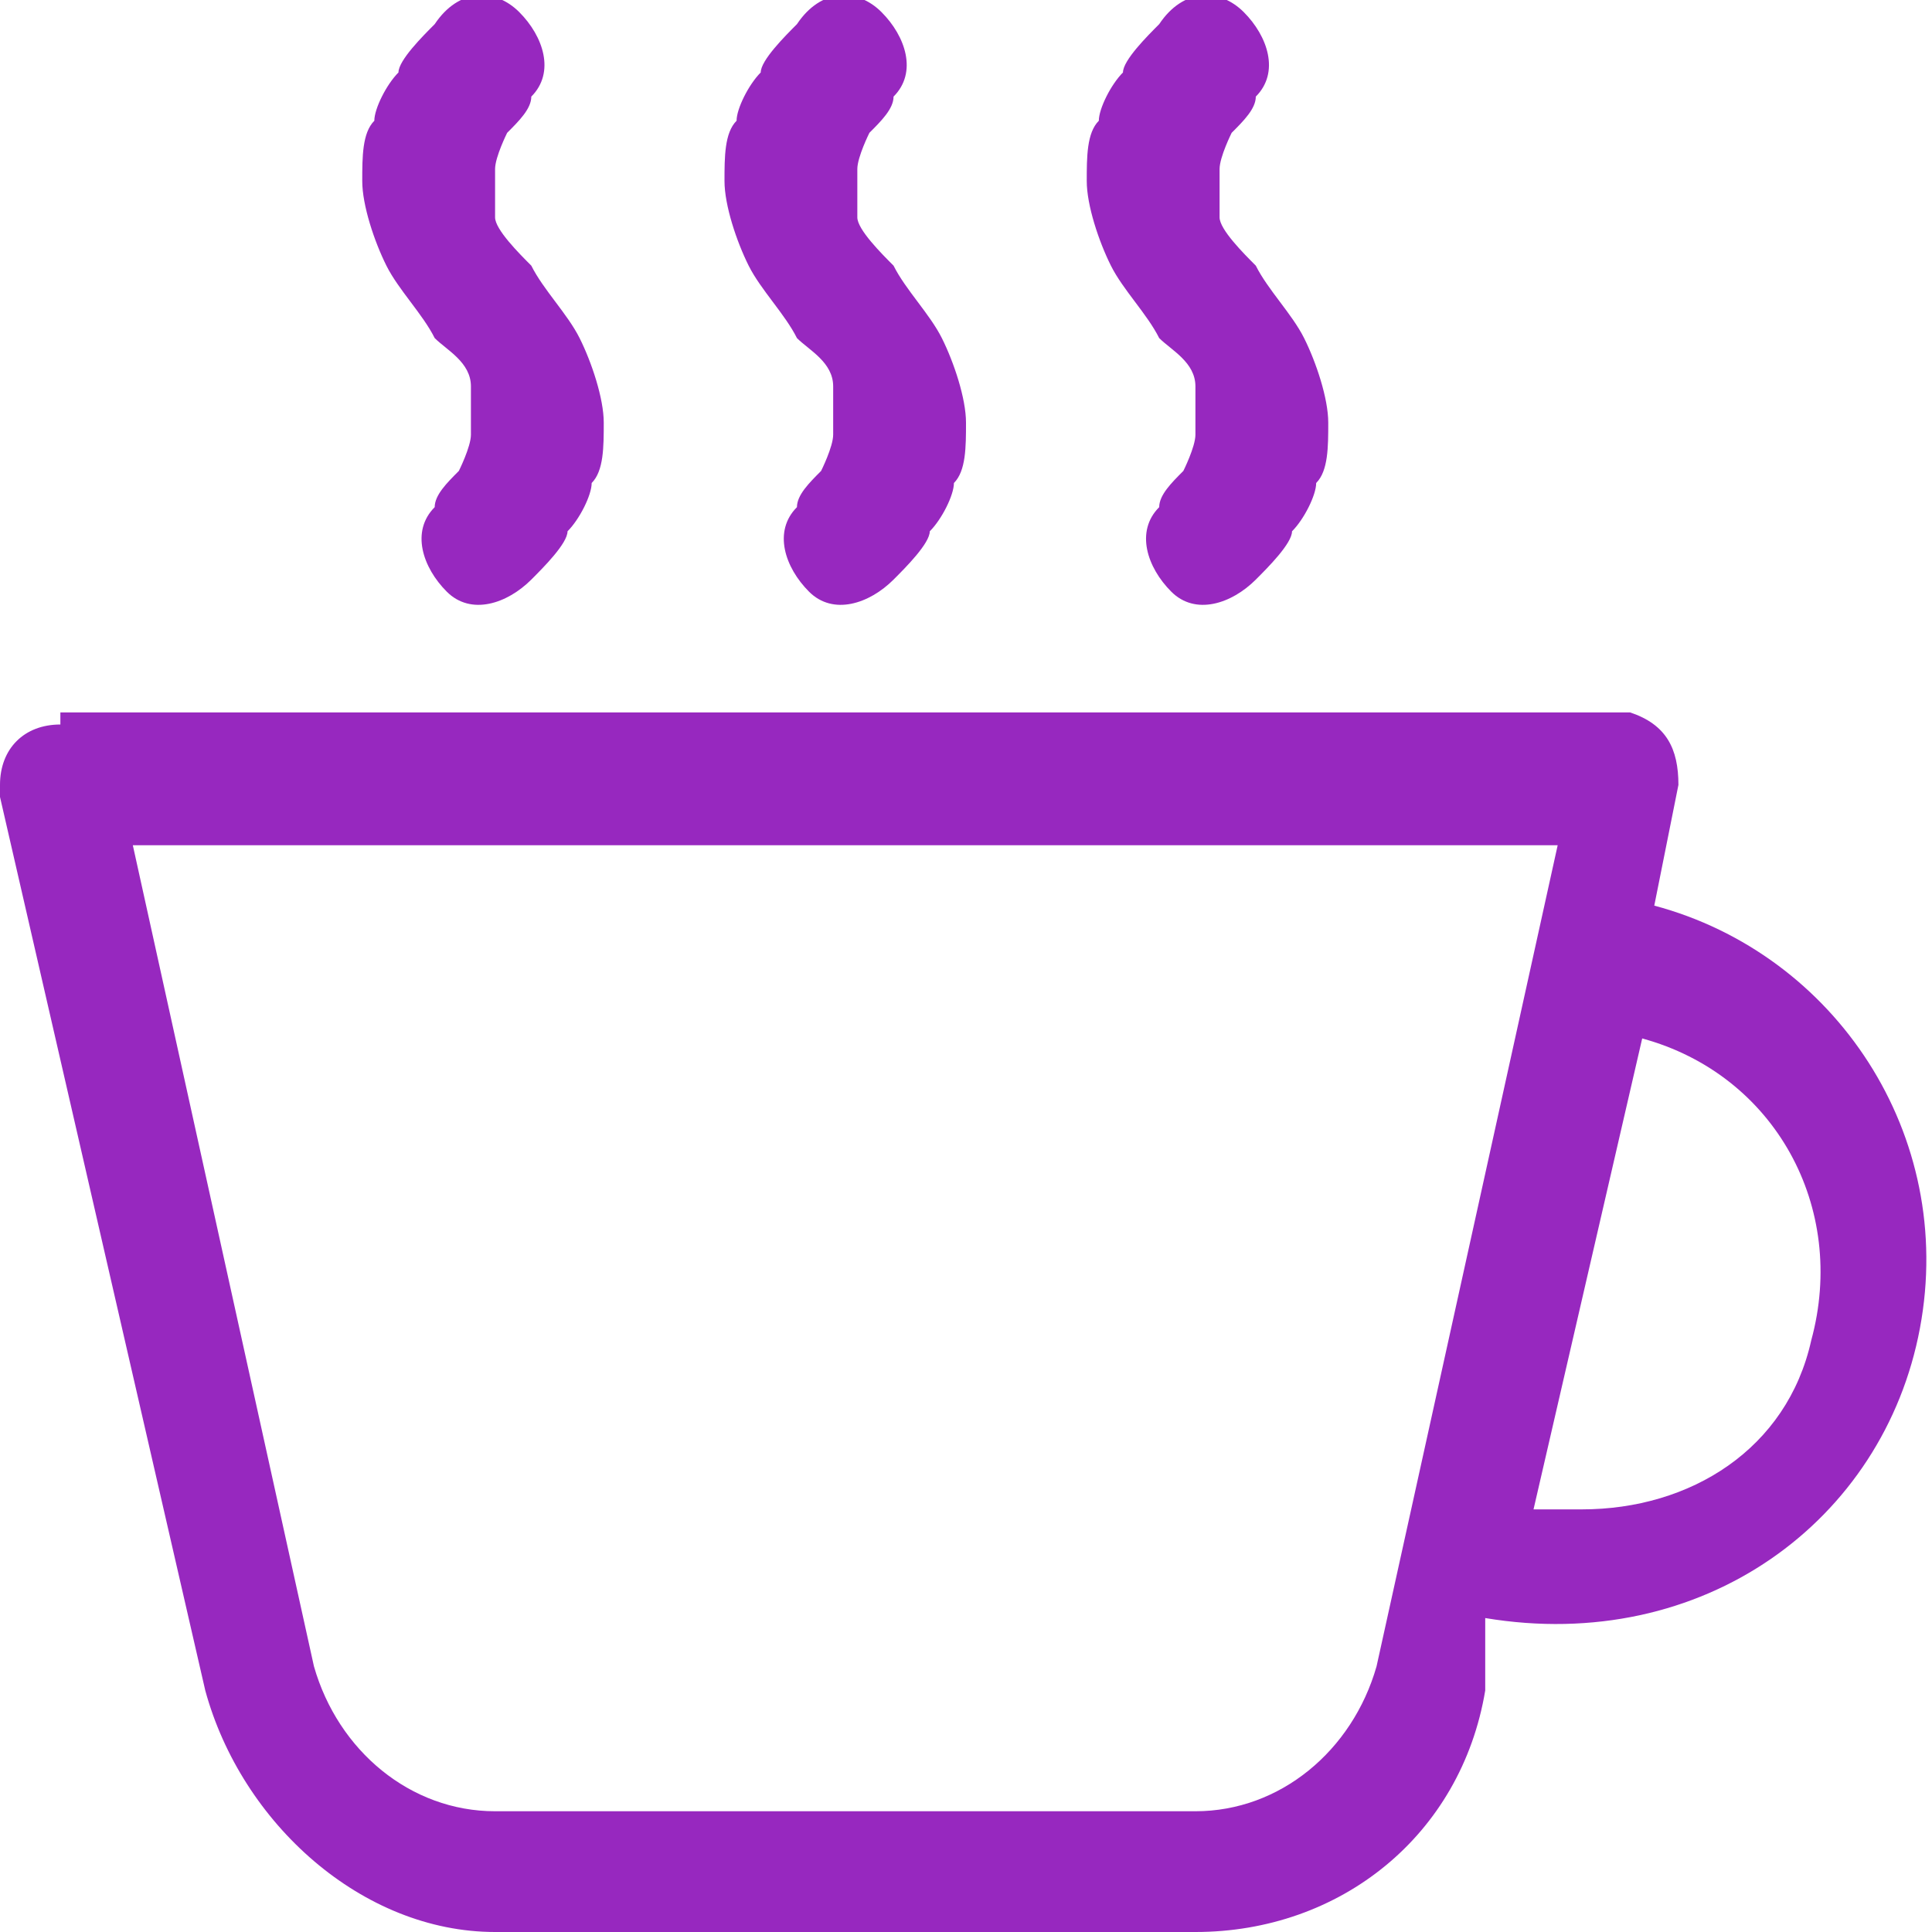
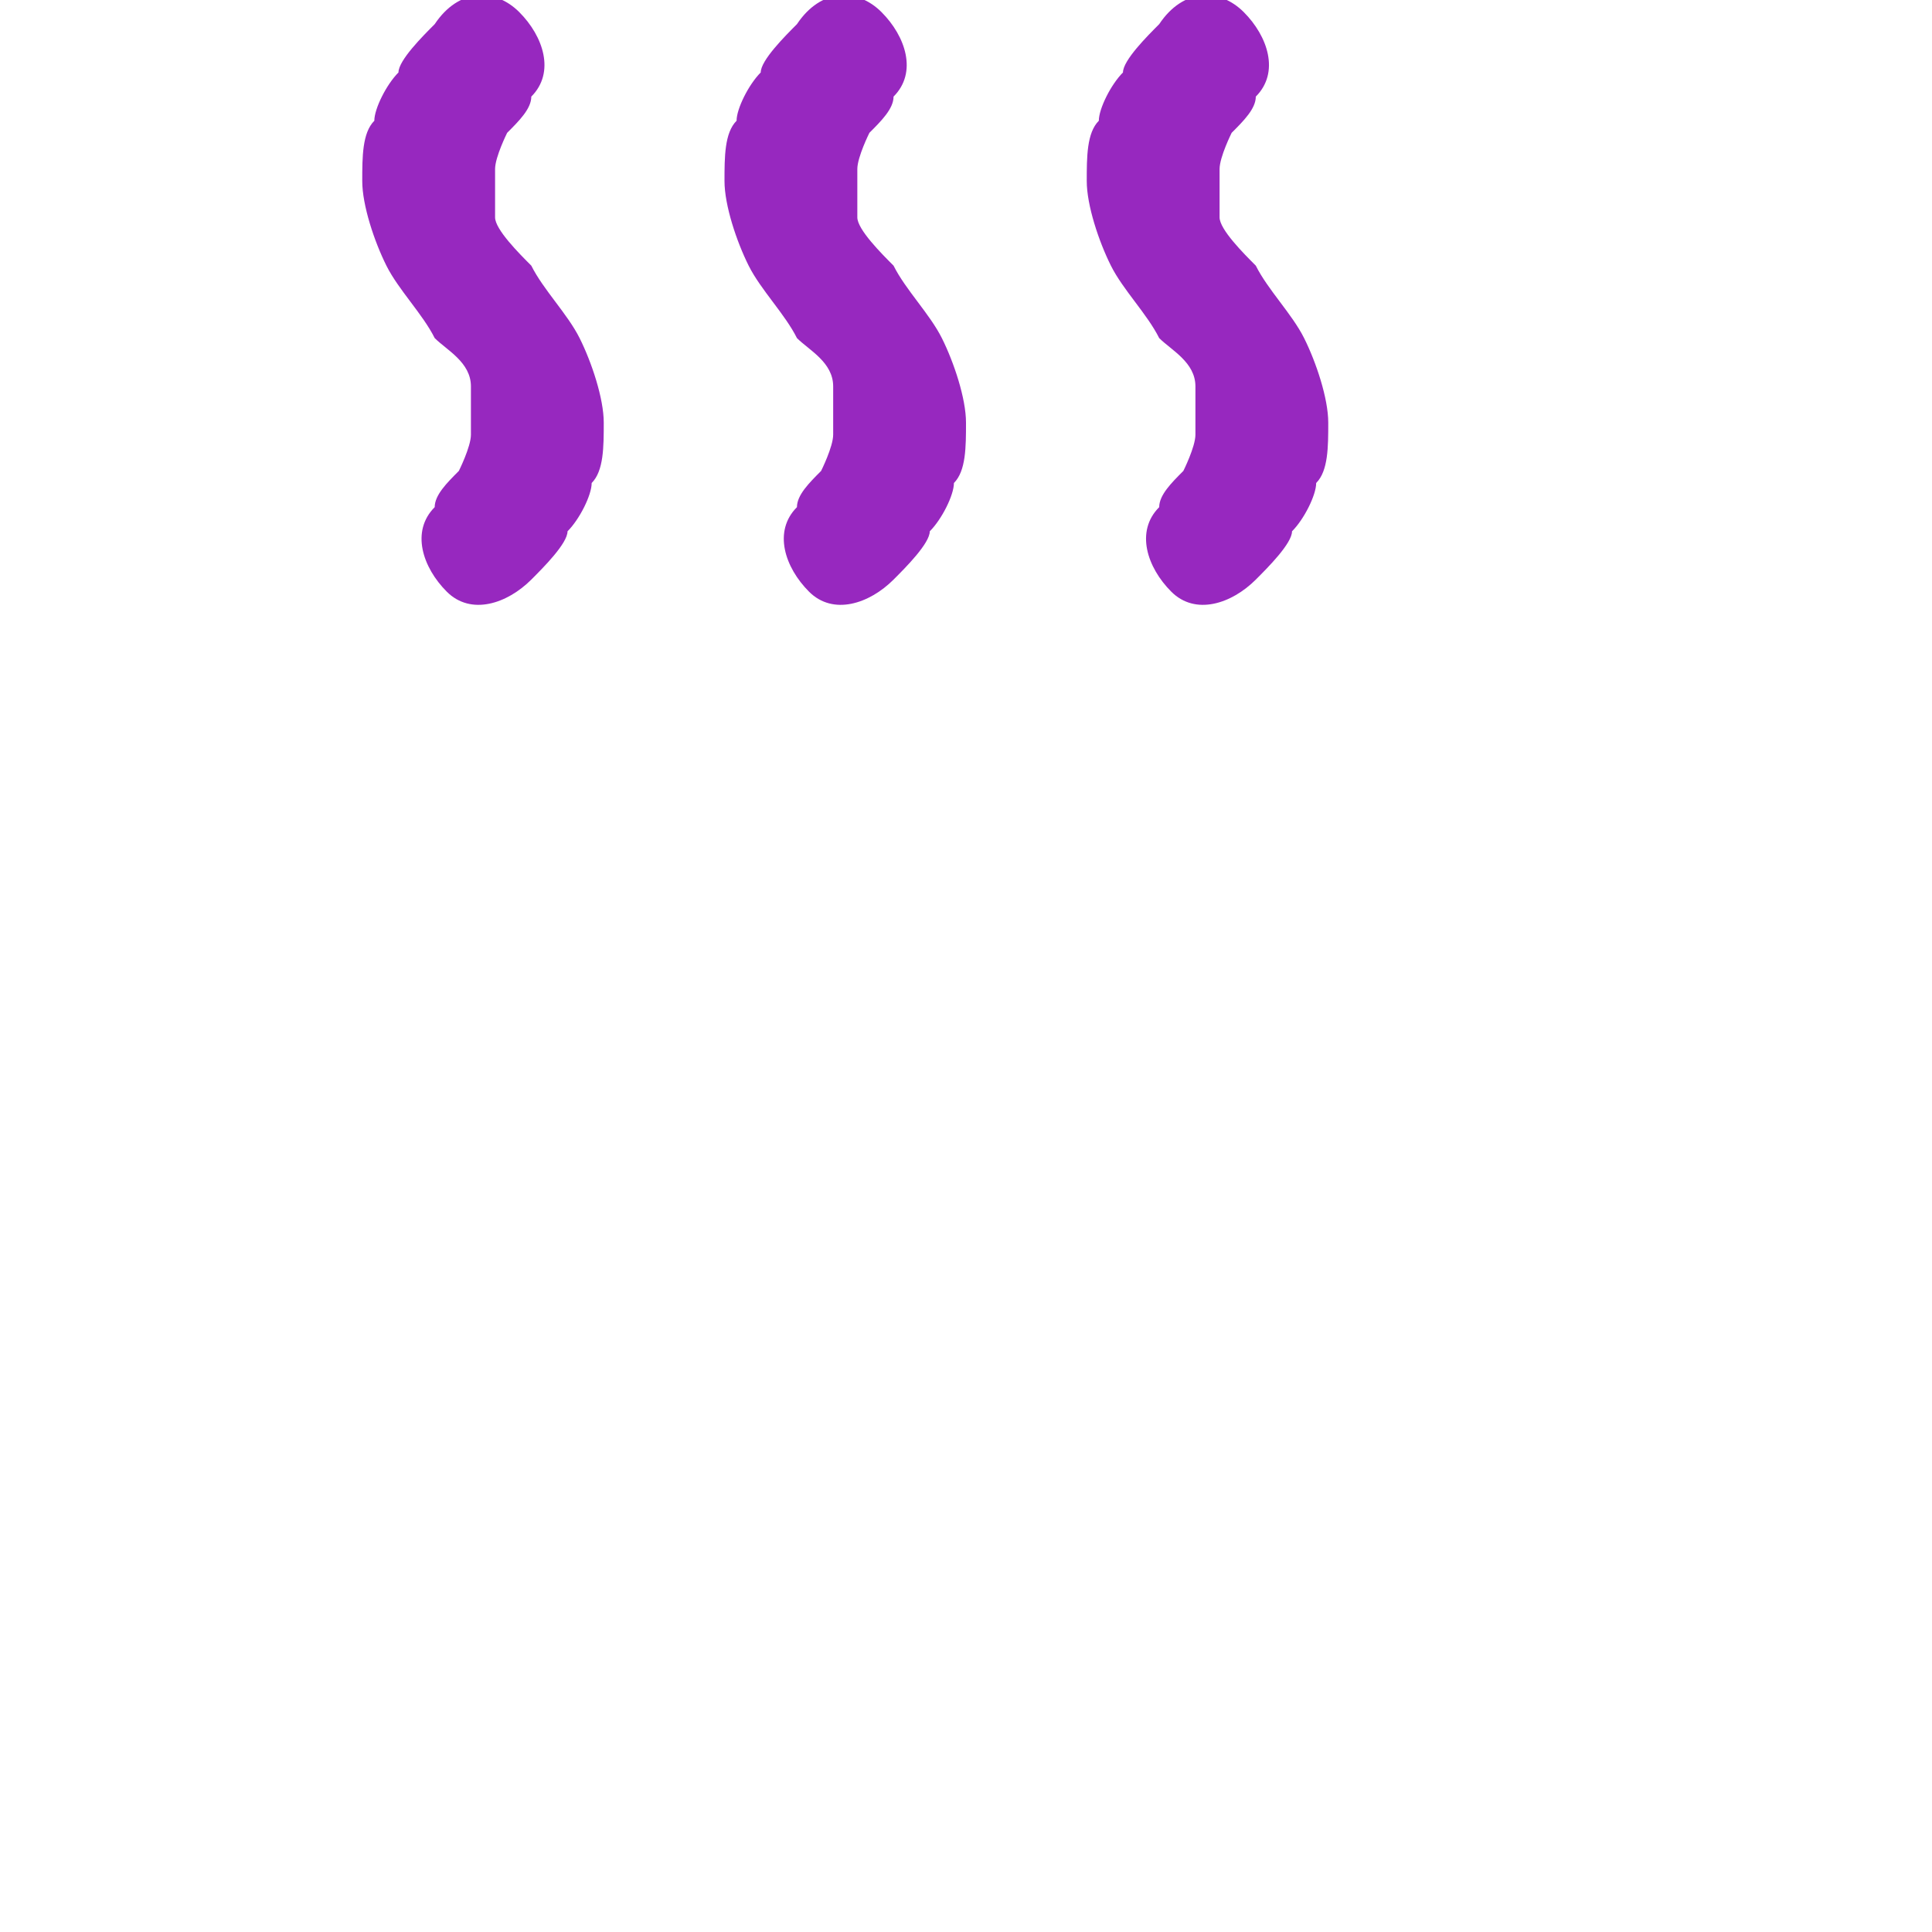
<svg xmlns="http://www.w3.org/2000/svg" id="Capa_1" version="1.1" viewBox="0 0 16 16">
  <defs>
    <style>
      .st0 {
        fill-rule: evenodd;
      }

      .st0, .st1 {
        fill: #9728bf;
      }
    </style>
  </defs>
-   <path class="st0" d="M.5,6c-.3,0-.5.2-.5.5,0,0,0,0,0,.1l1.7,7.4c.3,1.1,1.3,2,2.4,2h5.8c1.2,0,2.2-.8,2.4-2v-.6c1.8.3,3.3-.8,3.6-2.4.3-1.6-.7-3.1-2.2-3.5l.2-1c0-.3-.1-.5-.4-.6,0,0,0,0-.1,0H.5ZM13,12.5c-.1,0-.2,0-.3,0l.9-3.9c1.1.3,1.7,1.4,1.4,2.5-.2.9-1,1.4-1.9,1.4M2.6,13.8l-1.5-6.8h11.8l-1.5,6.8c-.2.7-.8,1.2-1.5,1.2h-5.8c-.7,0-1.3-.5-1.5-1.2" />
-   <path class="st1" d="M4.4.8h0s0,0,0,0c0,.1-.1.2-.2.3,0,0-.1.2-.1.3,0,0,0,0,0,.1h0c0,0,0,.2,0,.3,0,.1.2.3.3.4h0c.1.2.3.4.4.6.1.2.2.5.2.7s0,.4-.1.5c0,.1-.1.3-.2.4,0,.1-.2.3-.3.4h0s0,0,0,0h0c-.2.2-.5.3-.7.1s-.3-.5-.1-.7h0s0,0,0,0c0-.1.1-.2.2-.3,0,0,.1-.2.1-.3,0,0,0,0,0-.1,0,0,0-.2,0-.3,0-.2-.2-.3-.3-.4h0c-.1-.2-.3-.4-.4-.6-.1-.2-.2-.5-.2-.7,0-.2,0-.4.1-.5,0-.1.1-.3.2-.4,0-.1.2-.3.3-.4h0c.2-.3.5-.3.7-.1.2.2.3.5.1.7M7.4.8h0s0,0,0,0c0,.1-.1.2-.2.3,0,0-.1.2-.1.3,0,0,0,0,0,.1h0c0,0,0,.2,0,.3,0,.1.2.3.3.4h0c.1.2.3.4.4.6.1.2.2.5.2.7s0,.4-.1.5c0,.1-.1.3-.2.4,0,.1-.2.3-.3.4h0s0,0,0,0h0c-.2.2-.5.3-.7.1-.2-.2-.3-.5-.1-.7h0s0,0,0,0c0-.1.1-.2.2-.3,0,0,.1-.2.1-.3,0,0,0,0,0-.1,0,0,0-.2,0-.3,0-.2-.2-.3-.3-.4h0c-.1-.2-.3-.4-.4-.6-.1-.2-.2-.5-.2-.7,0-.2,0-.4.1-.5,0-.1.1-.3.2-.4,0-.1.2-.3.3-.4h0c.2-.3.5-.3.7-.1.2.2.3.5.1.7M10.4.8h0s0,0,0,0c0,.1-.1.2-.2.3,0,0-.1.2-.1.3,0,0,0,0,0,.1h0c0,0,0,.2,0,.3,0,.1.2.3.3.4h0c.1.2.3.4.4.6.1.2.2.5.2.7s0,.4-.1.5c0,.1-.1.3-.2.4,0,.1-.2.3-.3.4h0s0,0,0,0h0c-.2.2-.5.3-.7.1-.2-.2-.3-.5-.1-.7h0s0,0,0,0c0-.1.1-.2.2-.3,0,0,.1-.2.1-.3,0,0,0,0,0-.1,0,0,0-.2,0-.3,0-.2-.2-.3-.3-.4h0c-.1-.2-.3-.4-.4-.6-.1-.2-.2-.5-.2-.7,0-.2,0-.4.1-.5,0-.1.1-.3.2-.4,0-.1.2-.3.3-.4h0c.2-.3.5-.3.7-.1.2.2.3.5.1.7" />
+   <path class="st1" d="M4.4.8h0s0,0,0,0c0,.1-.1.2-.2.3,0,0-.1.2-.1.3,0,0,0,0,0,.1h0c0,0,0,.2,0,.3,0,.1.2.3.3.4h0c.1.2.3.4.4.6.1.2.2.5.2.7s0,.4-.1.5c0,.1-.1.3-.2.4,0,.1-.2.3-.3.4h0s0,0,0,0h0c-.2.2-.5.3-.7.1s-.3-.5-.1-.7h0c0-.1.1-.2.2-.3,0,0,.1-.2.1-.3,0,0,0,0,0-.1,0,0,0-.2,0-.3,0-.2-.2-.3-.3-.4h0c-.1-.2-.3-.4-.4-.6-.1-.2-.2-.5-.2-.7,0-.2,0-.4.1-.5,0-.1.1-.3.2-.4,0-.1.2-.3.3-.4h0c.2-.3.5-.3.7-.1.2.2.3.5.1.7M7.4.8h0s0,0,0,0c0,.1-.1.2-.2.3,0,0-.1.2-.1.3,0,0,0,0,0,.1h0c0,0,0,.2,0,.3,0,.1.2.3.3.4h0c.1.2.3.4.4.6.1.2.2.5.2.7s0,.4-.1.5c0,.1-.1.3-.2.4,0,.1-.2.3-.3.4h0s0,0,0,0h0c-.2.2-.5.3-.7.1-.2-.2-.3-.5-.1-.7h0s0,0,0,0c0-.1.1-.2.2-.3,0,0,.1-.2.1-.3,0,0,0,0,0-.1,0,0,0-.2,0-.3,0-.2-.2-.3-.3-.4h0c-.1-.2-.3-.4-.4-.6-.1-.2-.2-.5-.2-.7,0-.2,0-.4.1-.5,0-.1.1-.3.2-.4,0-.1.2-.3.3-.4h0c.2-.3.5-.3.7-.1.2.2.3.5.1.7M10.4.8h0s0,0,0,0c0,.1-.1.2-.2.3,0,0-.1.2-.1.3,0,0,0,0,0,.1h0c0,0,0,.2,0,.3,0,.1.2.3.3.4h0c.1.2.3.4.4.6.1.2.2.5.2.7s0,.4-.1.5c0,.1-.1.3-.2.4,0,.1-.2.3-.3.4h0s0,0,0,0h0c-.2.2-.5.3-.7.1-.2-.2-.3-.5-.1-.7h0s0,0,0,0c0-.1.1-.2.2-.3,0,0,.1-.2.1-.3,0,0,0,0,0-.1,0,0,0-.2,0-.3,0-.2-.2-.3-.3-.4h0c-.1-.2-.3-.4-.4-.6-.1-.2-.2-.5-.2-.7,0-.2,0-.4.1-.5,0-.1.1-.3.2-.4,0-.1.2-.3.3-.4h0c.2-.3.5-.3.7-.1.2.2.3.5.1.7" />
</svg>